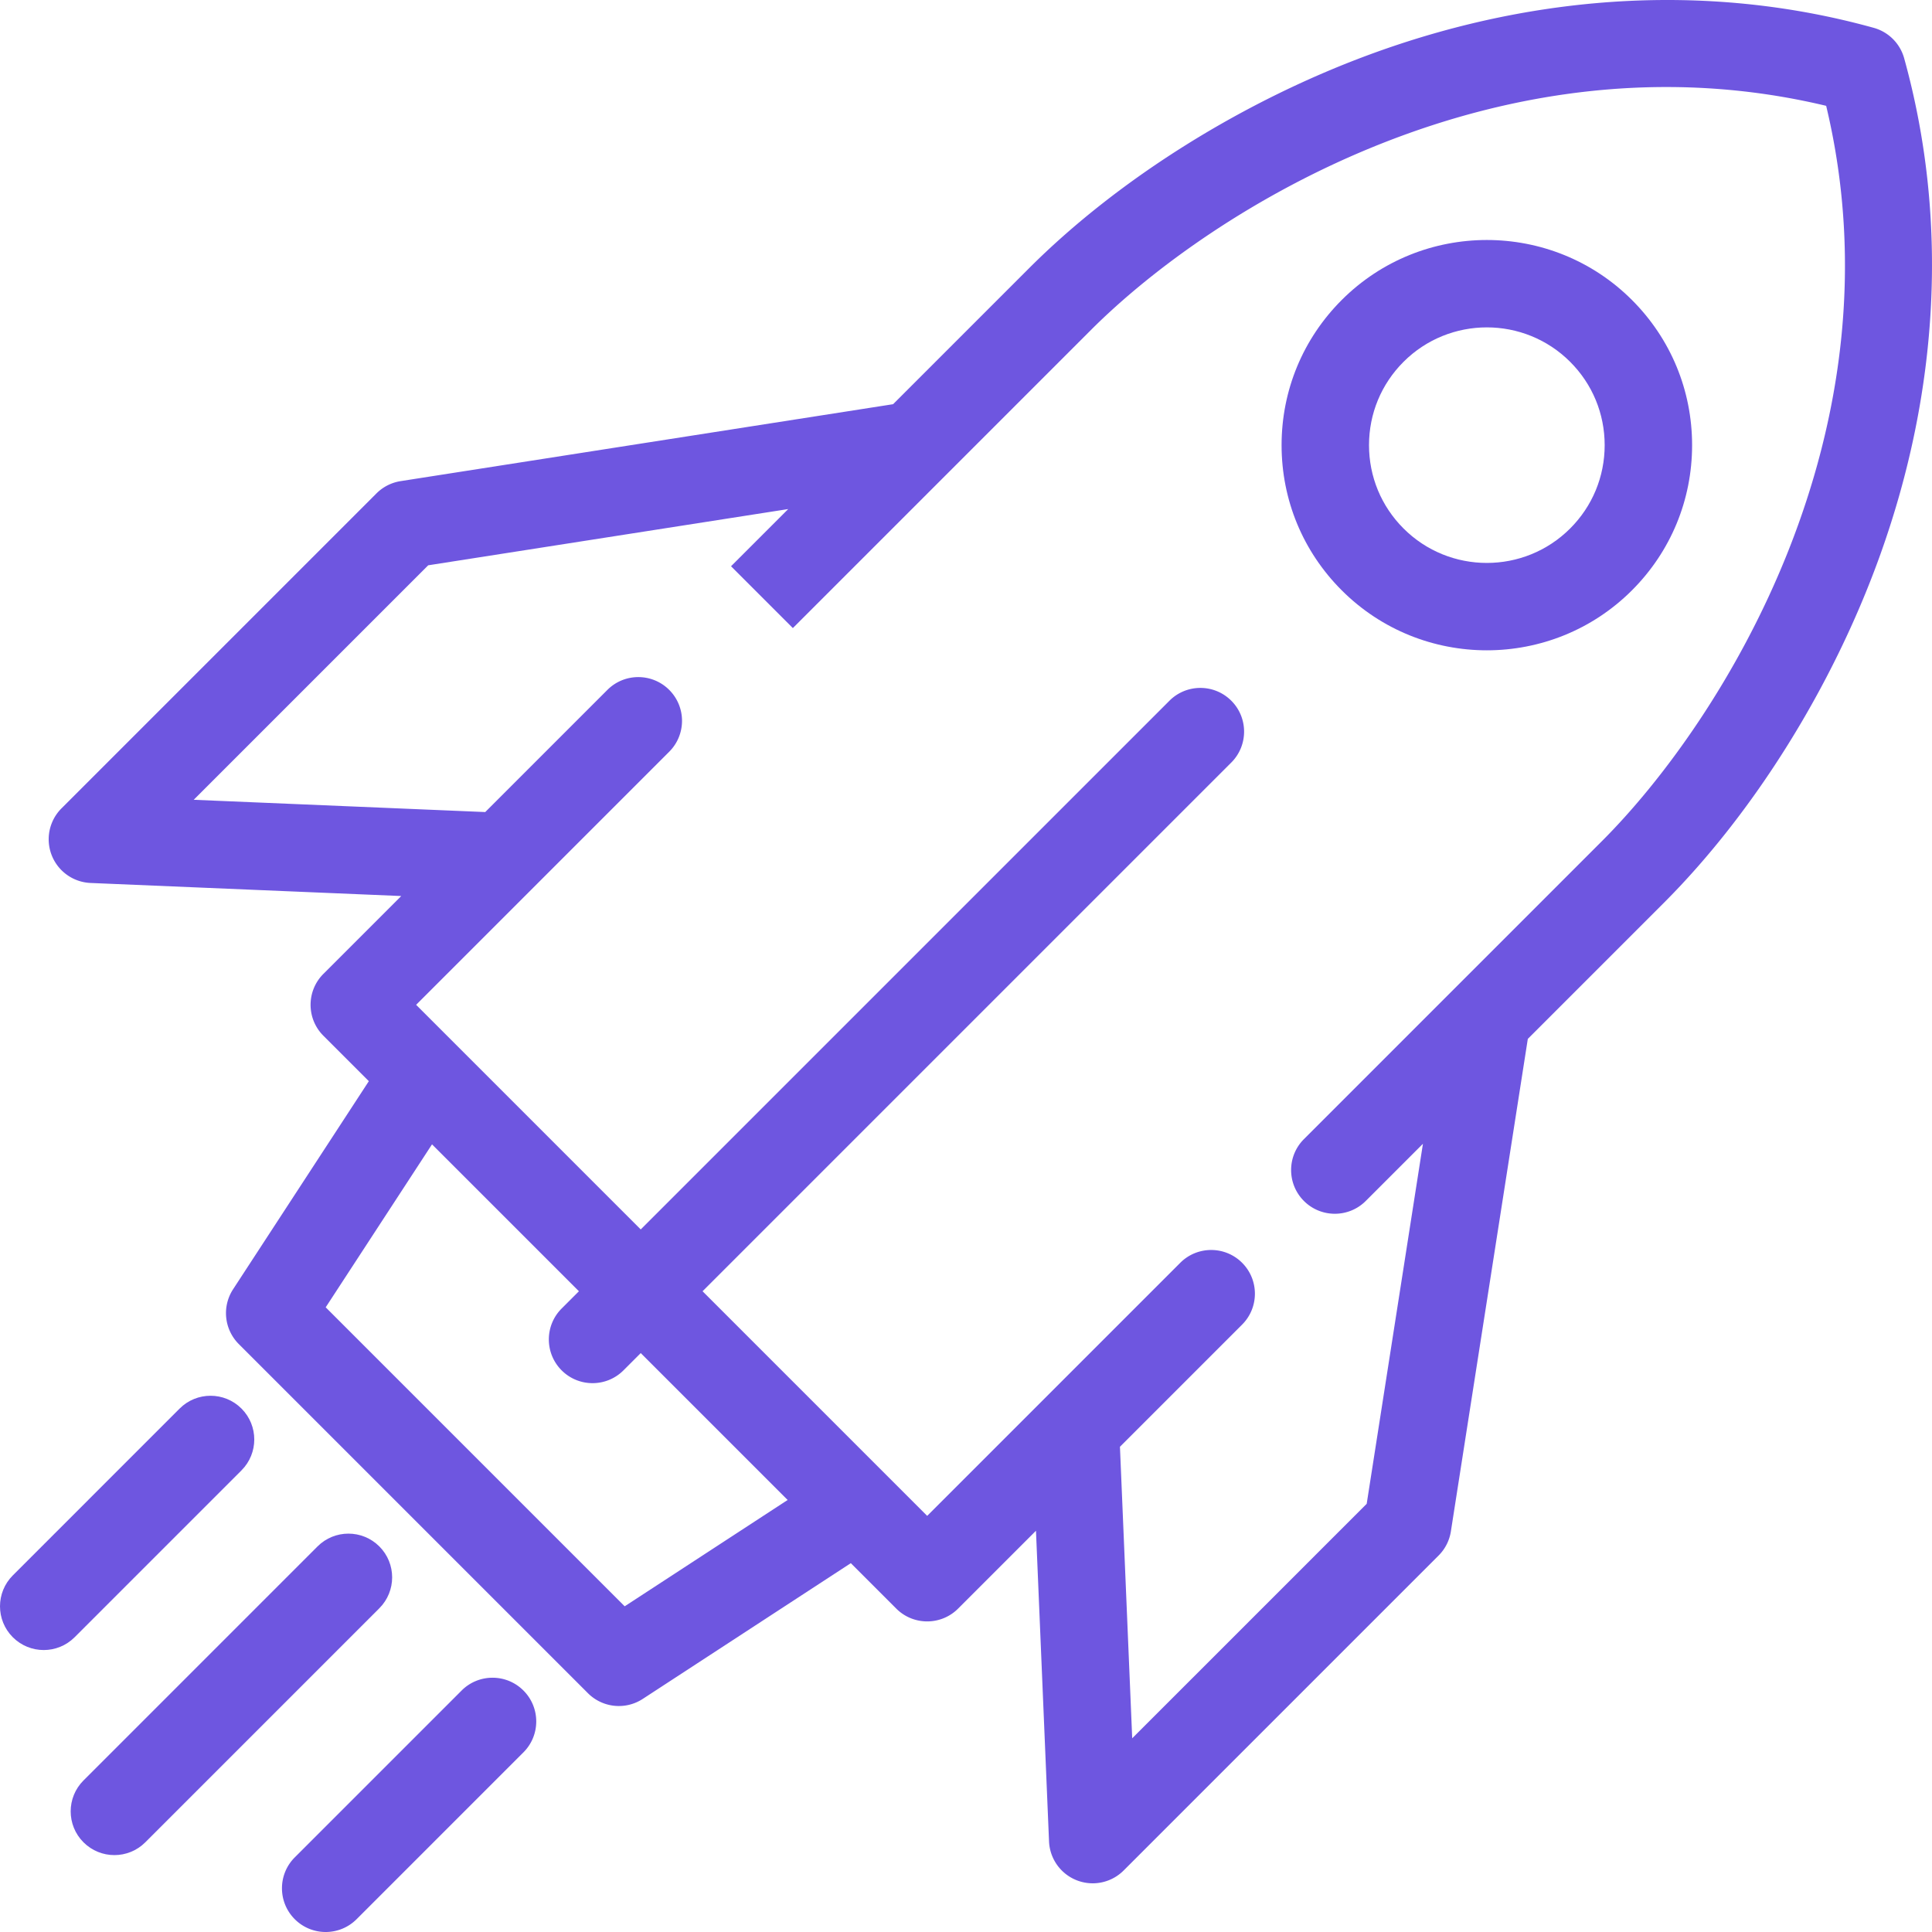
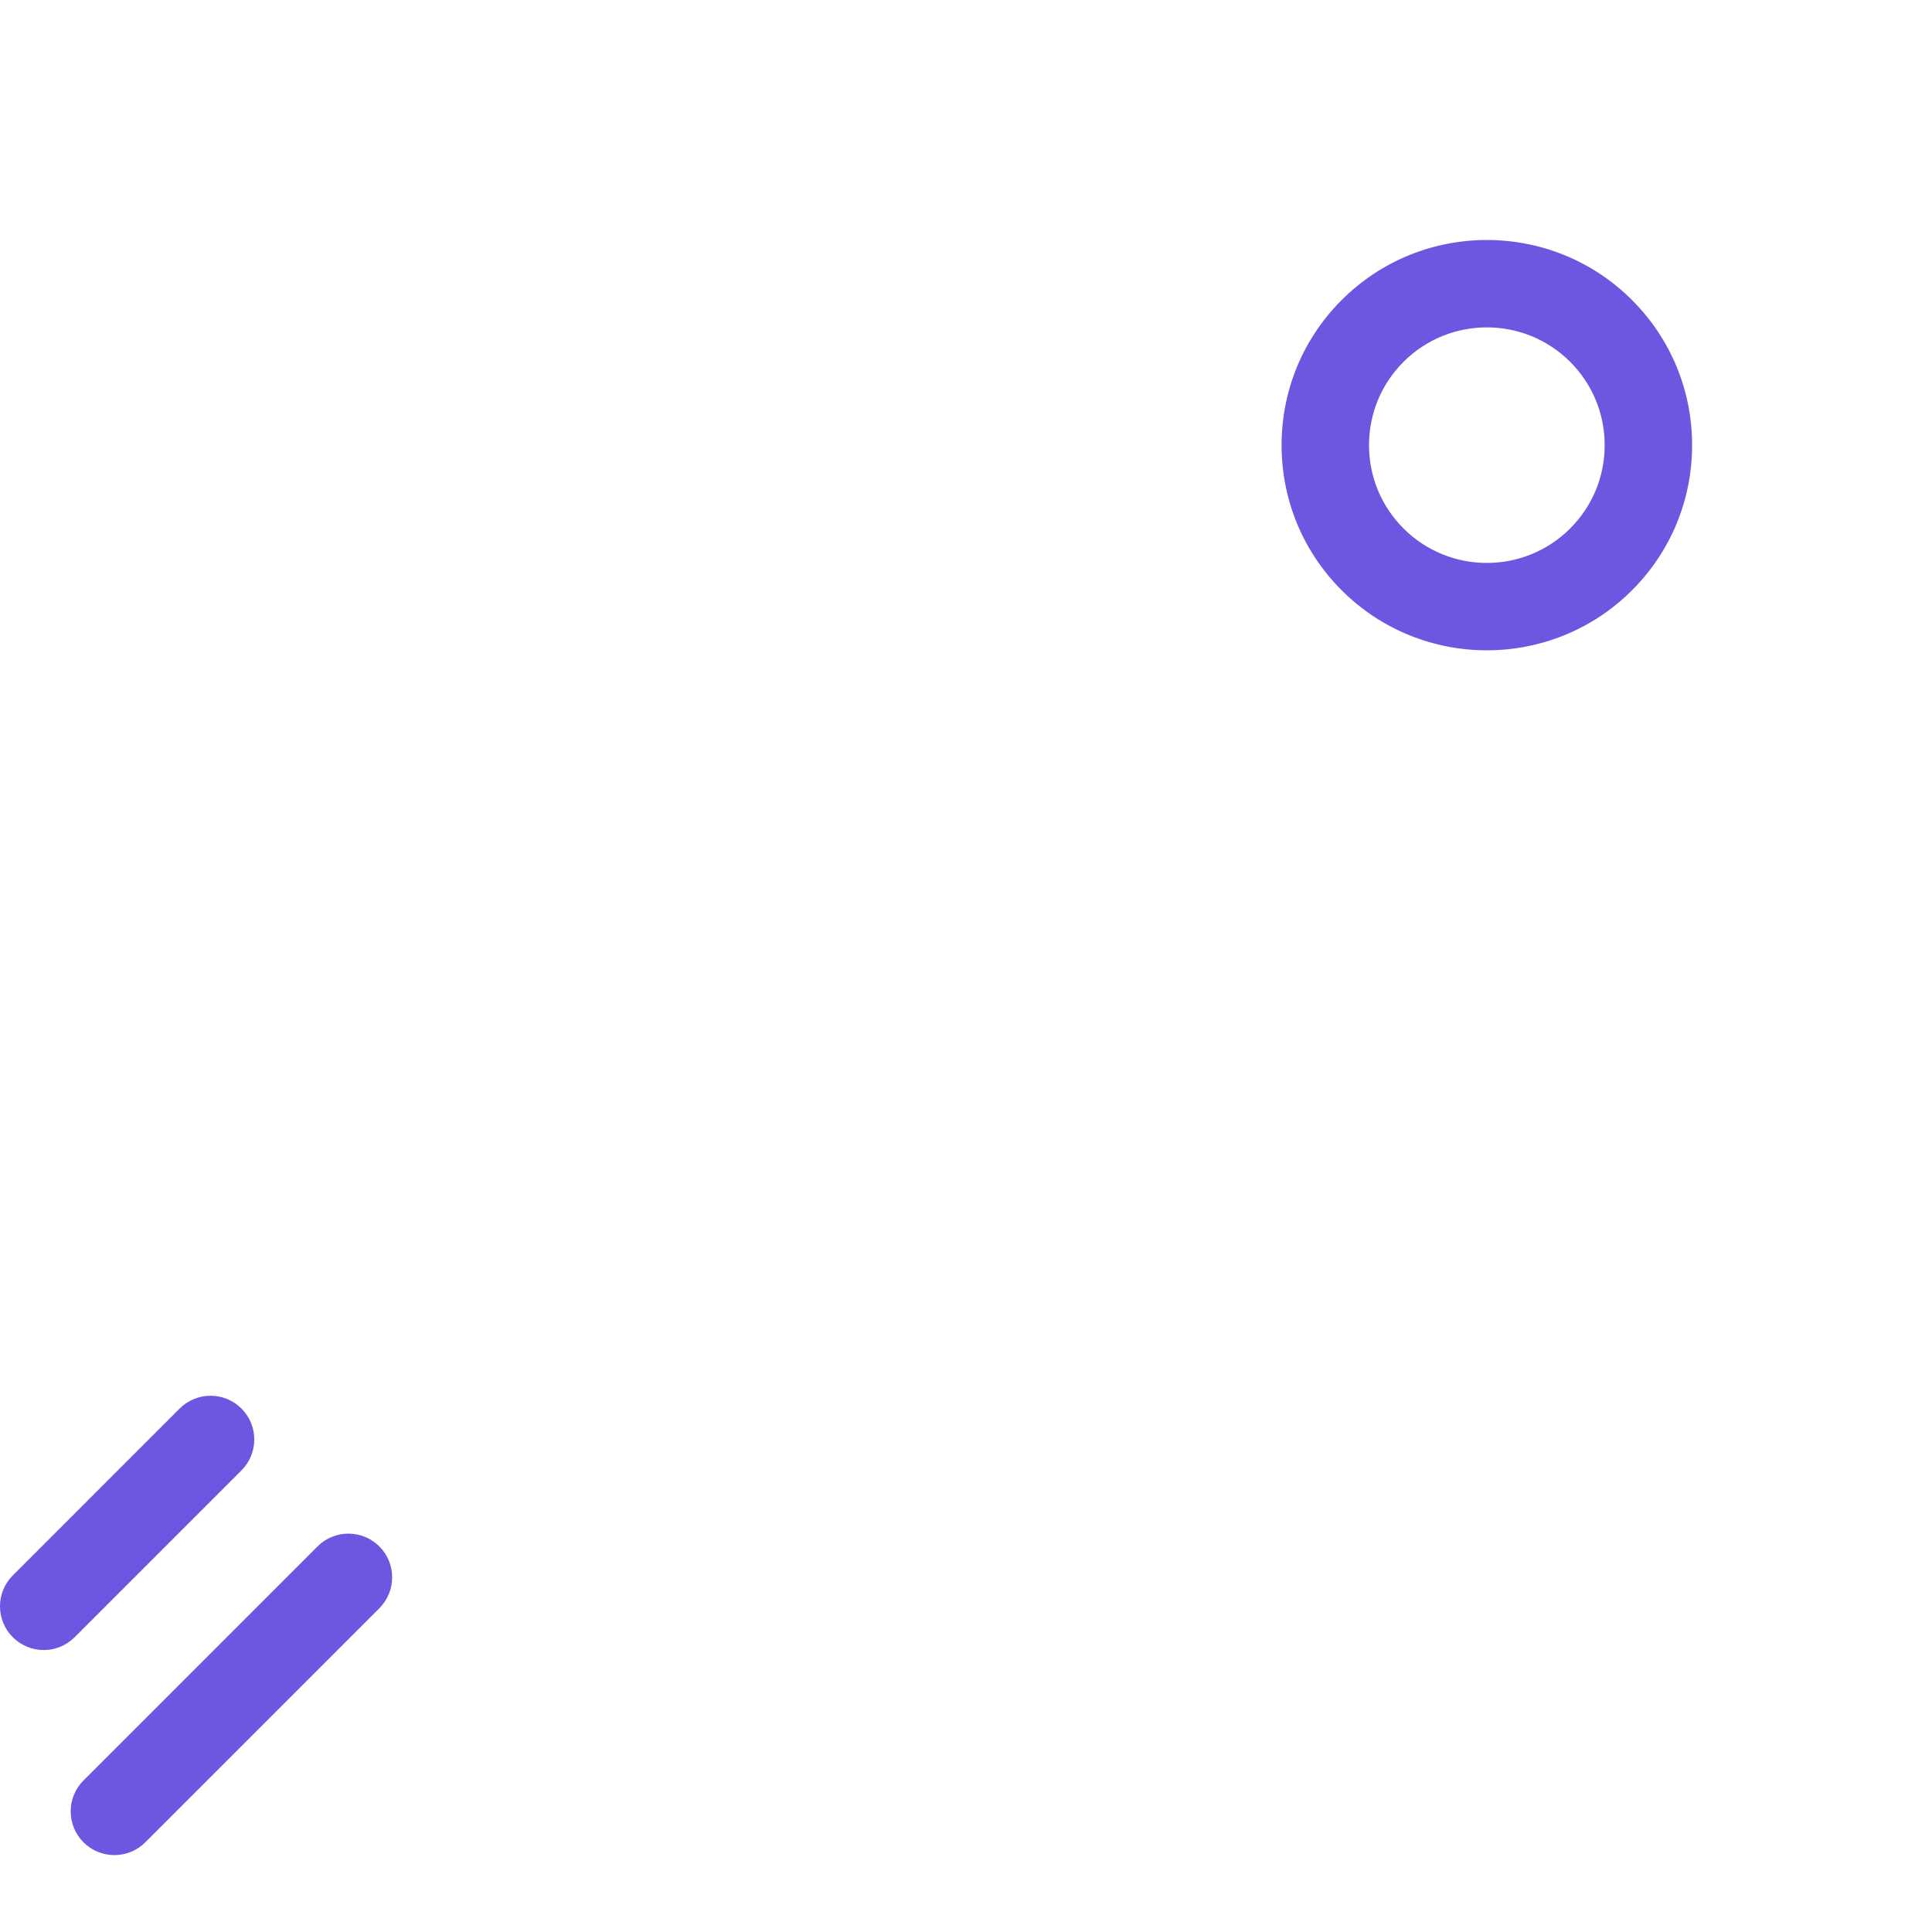
<svg xmlns="http://www.w3.org/2000/svg" viewBox="0 0 441.948 441.948" width="512" height="512">
  <g fill="#6e56e0">
-     <path d="M55.237 336.353c3.905-3.905 3.905-10.237 0-14.143-3.905-3.904-10.237-3.904-14.143 0L2.929 360.377c-3.905 3.905-3.905 10.237 0 14.143 1.952 1.952 4.512 2.929 7.071 2.929s5.119-.977 7.071-2.929l38.166-38.167zM306.916 68.629c-8.868 8.869-13.752 20.66-13.752 33.201 0 12.542 4.884 24.333 13.752 33.201 9.153 9.153 21.177 13.729 33.201 13.729s24.047-4.576 33.2-13.729c8.869-8.868 13.752-20.659 13.752-33.201 0-12.541-4.884-24.332-13.752-33.201-18.306-18.306-48.093-18.306-66.401 0zm52.259 52.26c-10.509 10.511-27.607 10.51-38.117 0-5.091-5.091-7.894-11.858-7.894-19.059 0-7.199 2.804-13.968 7.894-19.059 5.255-5.255 12.156-7.882 19.059-7.882 6.901 0 13.805 2.628 19.058 7.882 5.091 5.091 7.895 11.859 7.895 19.059 0 7.201-2.804 13.968-7.895 19.059zM86.775 353.748c-3.905-3.904-10.237-3.904-14.142 0l-53.536 53.537c-3.905 3.905-3.905 10.237 0 14.143 1.953 1.952 4.512 2.929 7.071 2.929s5.119-.977 7.071-2.929l53.536-53.537c3.905-3.906 3.905-10.238 0-14.143z" />
-     <path d="M435.581 13.329a10.001 10.001 0 00-6.961-6.962c-36.445-10.115-75.921-8.147-114.161 5.688-29.631 10.721-58.449 28.693-79.065 49.31l-31.096 31.096-112.654 17.597a10.004 10.004 0 00-5.528 2.809l-72.051 72.051a10.001 10.001 0 006.65 17.062l71.073 2.989-17.813 17.813c-3.905 3.905-3.905 10.237 0 14.143l10.397 10.396-31.053 47.599a10 10 0 001.304 12.535l79.871 79.87a10 10 0 0012.536 1.304l47.597-31.054 10.397 10.397c3.905 3.904 10.237 3.904 14.143 0l17.813-17.813 2.989 71.071a10 10 0 0017.062 6.651l72.051-72.051a10.008 10.008 0 002.81-5.528l17.598-112.653 31.095-31.096c20.616-20.616 38.589-49.434 49.31-79.064 13.833-38.239 15.8-77.716 5.686-114.16zM142.898 367.444L74.504 299.05l24.321-37.278 33.604 33.604-3.952 3.952c-3.906 3.905-3.906 10.237 0 14.143 3.905 3.904 10.237 3.904 14.143 0l3.952-3.952 33.604 33.604-37.278 24.321zm223.543-175.032l-33.401 33.402-.012.012-34.754 34.754c-3.905 3.905-3.905 10.237 0 14.143 3.905 3.904 10.237 3.904 14.143 0l13.082-13.082-12.865 82.354-53.64 53.641-2.804-66.686 27.943-27.943c3.905-3.905 3.905-10.237 0-14.143-3.905-3.904-10.237-3.904-14.143 0l-31.021 31.021-.05.05-26.824 26.823-8.917-8.917a11.29 11.29 0 00-.31-.309l-42.155-42.156 120.945-120.944c3.905-3.905 3.906-10.237 0-14.143-3.904-3.903-10.236-3.904-14.142 0L146.571 281.235l-42.157-42.157c-.1-.104-.202-.206-.307-.307l-8.917-8.918 26.824-26.824.049-.049 31.021-31.021c3.906-3.905 3.906-10.237 0-14.143-3.904-3.904-10.237-3.904-14.142 0l-27.943 27.943-66.686-2.805 53.64-53.64 82.354-12.864-13.082 13.081 14.142 14.143 34.649-34.649c.075-.073.15-.147.223-.223l33.296-33.296c27.828-27.827 93.904-69.058 168.203-51.297 17.761 74.3-23.47 140.377-51.297 168.203zM105.595 386.711l-38.166 38.166c-3.905 3.905-3.905 10.237 0 14.143 1.953 1.952 4.512 2.929 7.071 2.929s5.119-.977 7.071-2.929l38.166-38.166c3.905-3.905 3.905-10.237 0-14.143-3.904-3.905-10.236-3.905-14.142 0z" />
+     <path d="M55.237 336.353c3.905-3.905 3.905-10.237 0-14.143-3.905-3.904-10.237-3.904-14.143 0L2.929 360.377c-3.905 3.905-3.905 10.237 0 14.143 1.952 1.952 4.512 2.929 7.071 2.929s5.119-.977 7.071-2.929zM306.916 68.629c-8.868 8.869-13.752 20.66-13.752 33.201 0 12.542 4.884 24.333 13.752 33.201 9.153 9.153 21.177 13.729 33.201 13.729s24.047-4.576 33.2-13.729c8.869-8.868 13.752-20.659 13.752-33.201 0-12.541-4.884-24.332-13.752-33.201-18.306-18.306-48.093-18.306-66.401 0zm52.259 52.26c-10.509 10.511-27.607 10.51-38.117 0-5.091-5.091-7.894-11.858-7.894-19.059 0-7.199 2.804-13.968 7.894-19.059 5.255-5.255 12.156-7.882 19.059-7.882 6.901 0 13.805 2.628 19.058 7.882 5.091 5.091 7.895 11.859 7.895 19.059 0 7.201-2.804 13.968-7.895 19.059zM86.775 353.748c-3.905-3.904-10.237-3.904-14.142 0l-53.536 53.537c-3.905 3.905-3.905 10.237 0 14.143 1.953 1.952 4.512 2.929 7.071 2.929s5.119-.977 7.071-2.929l53.536-53.537c3.905-3.906 3.905-10.238 0-14.143z" />
  </g>
</svg>